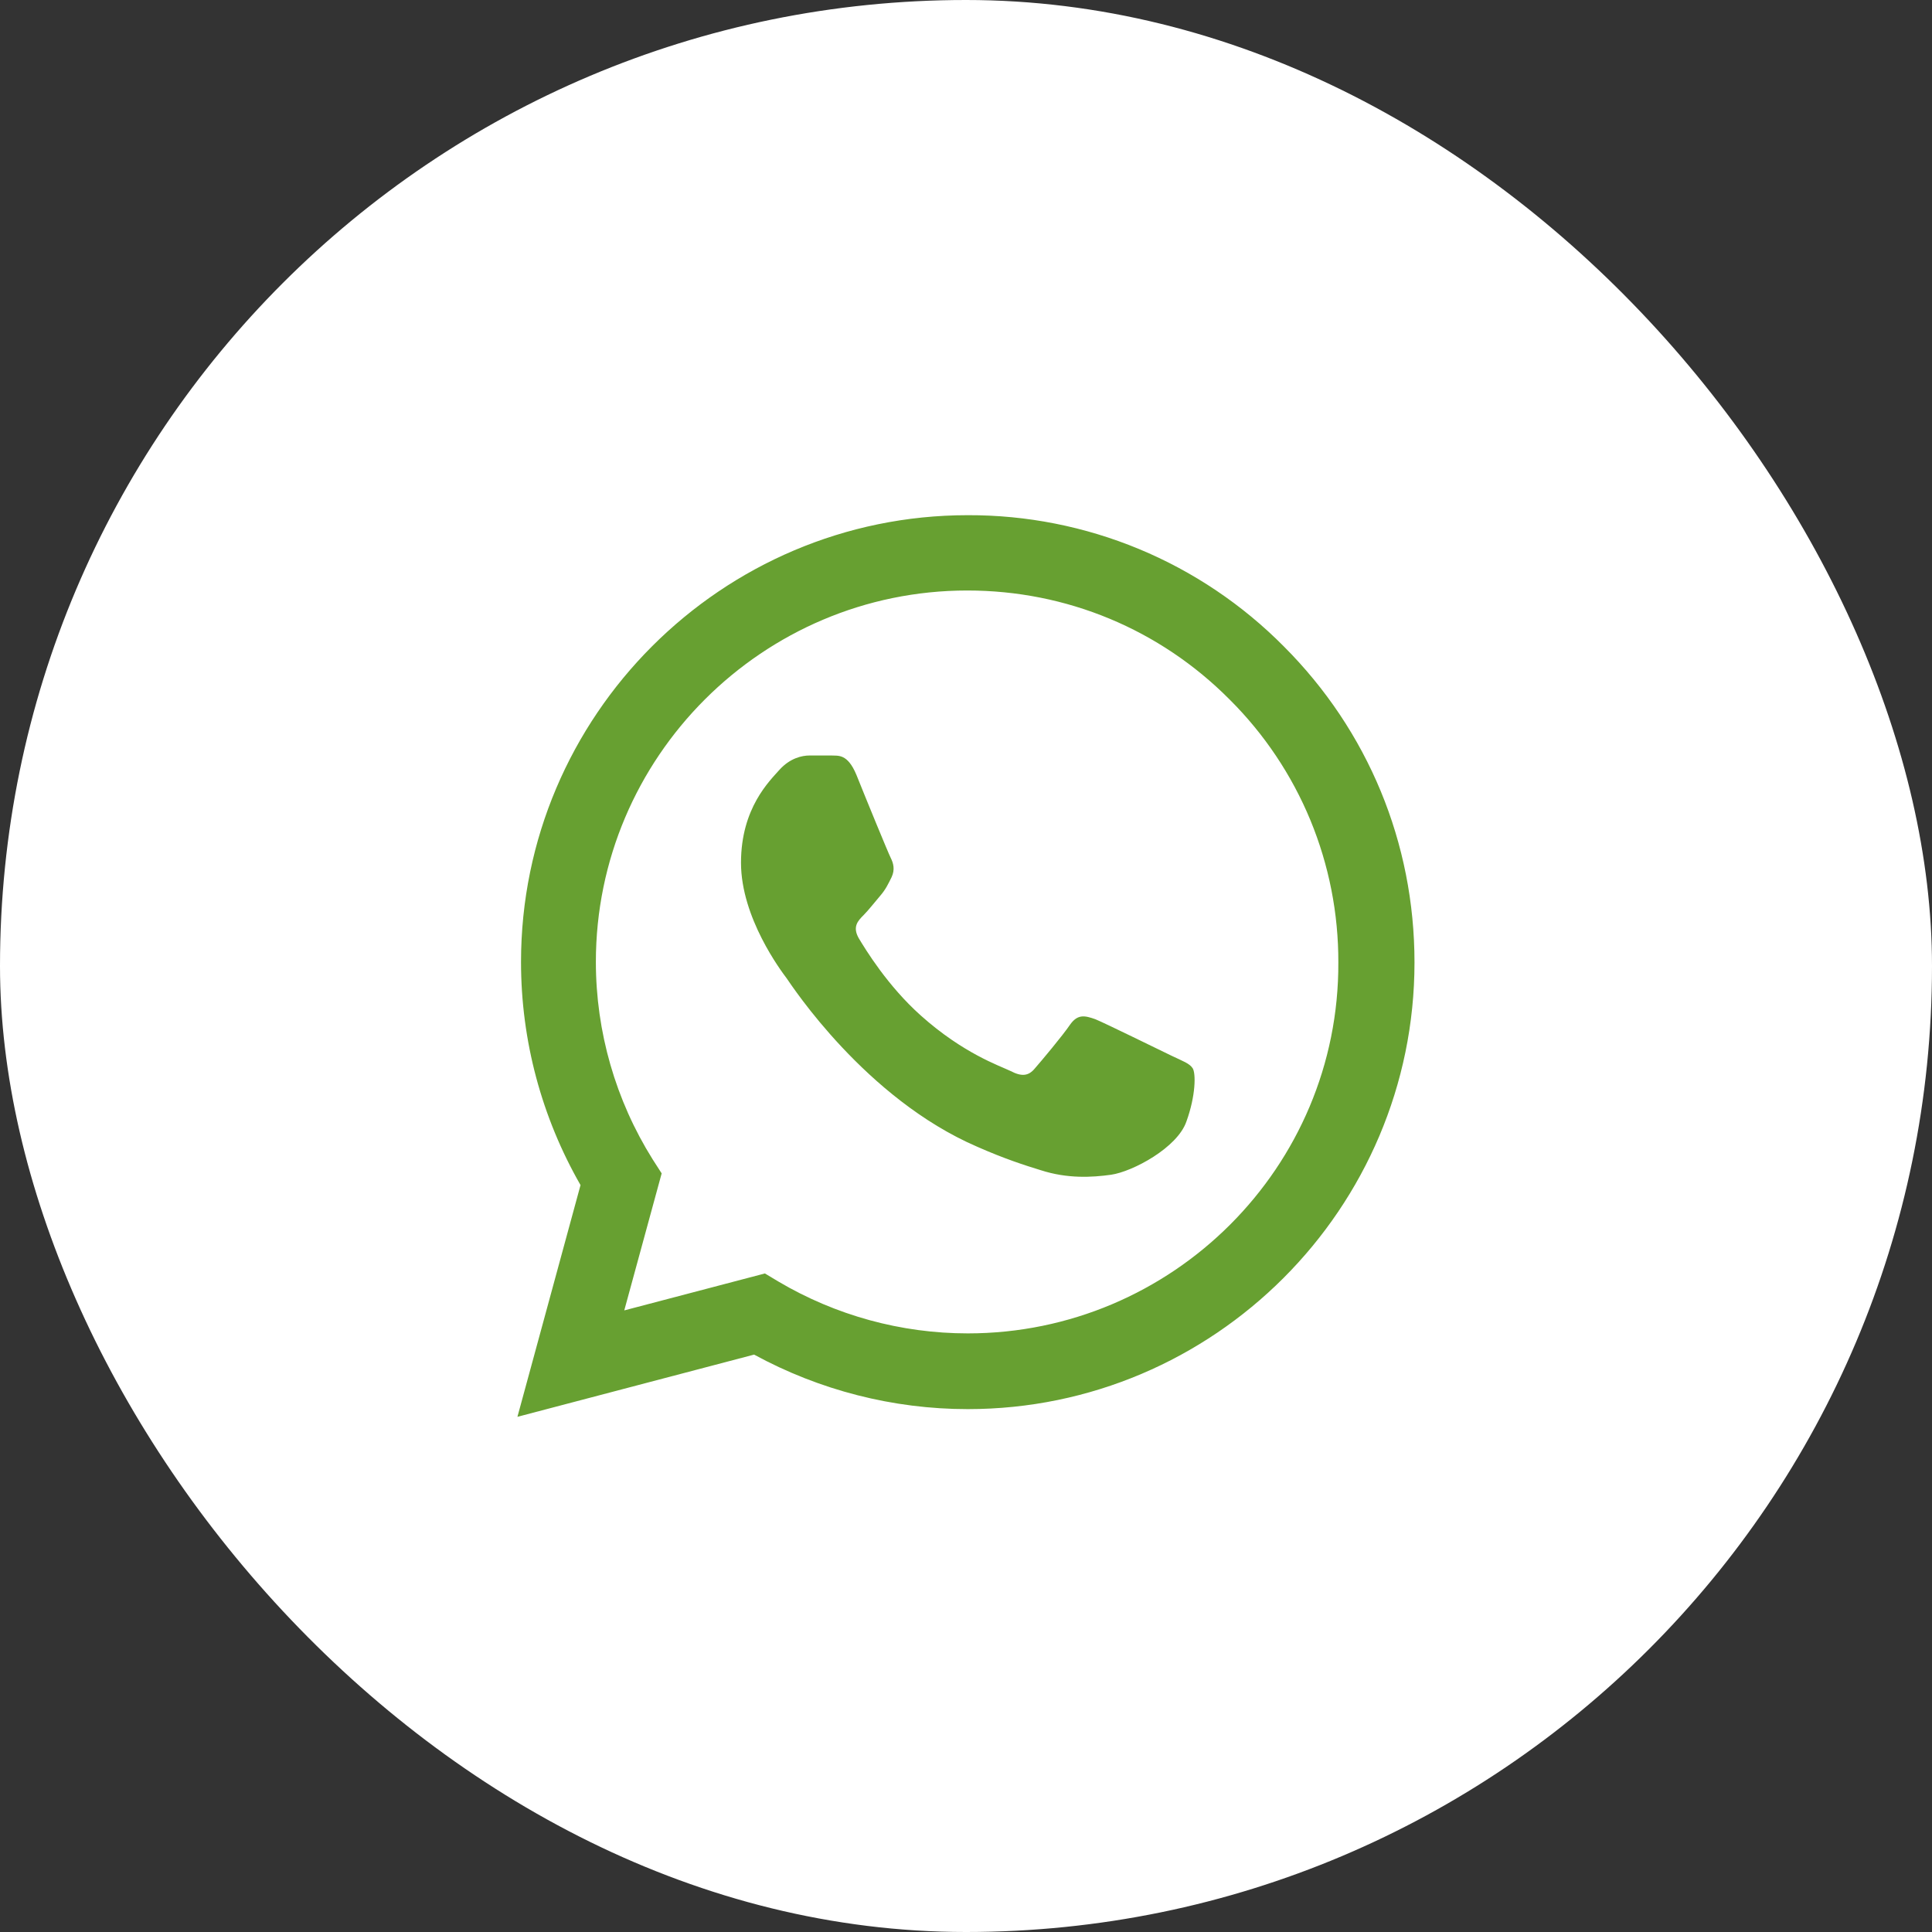
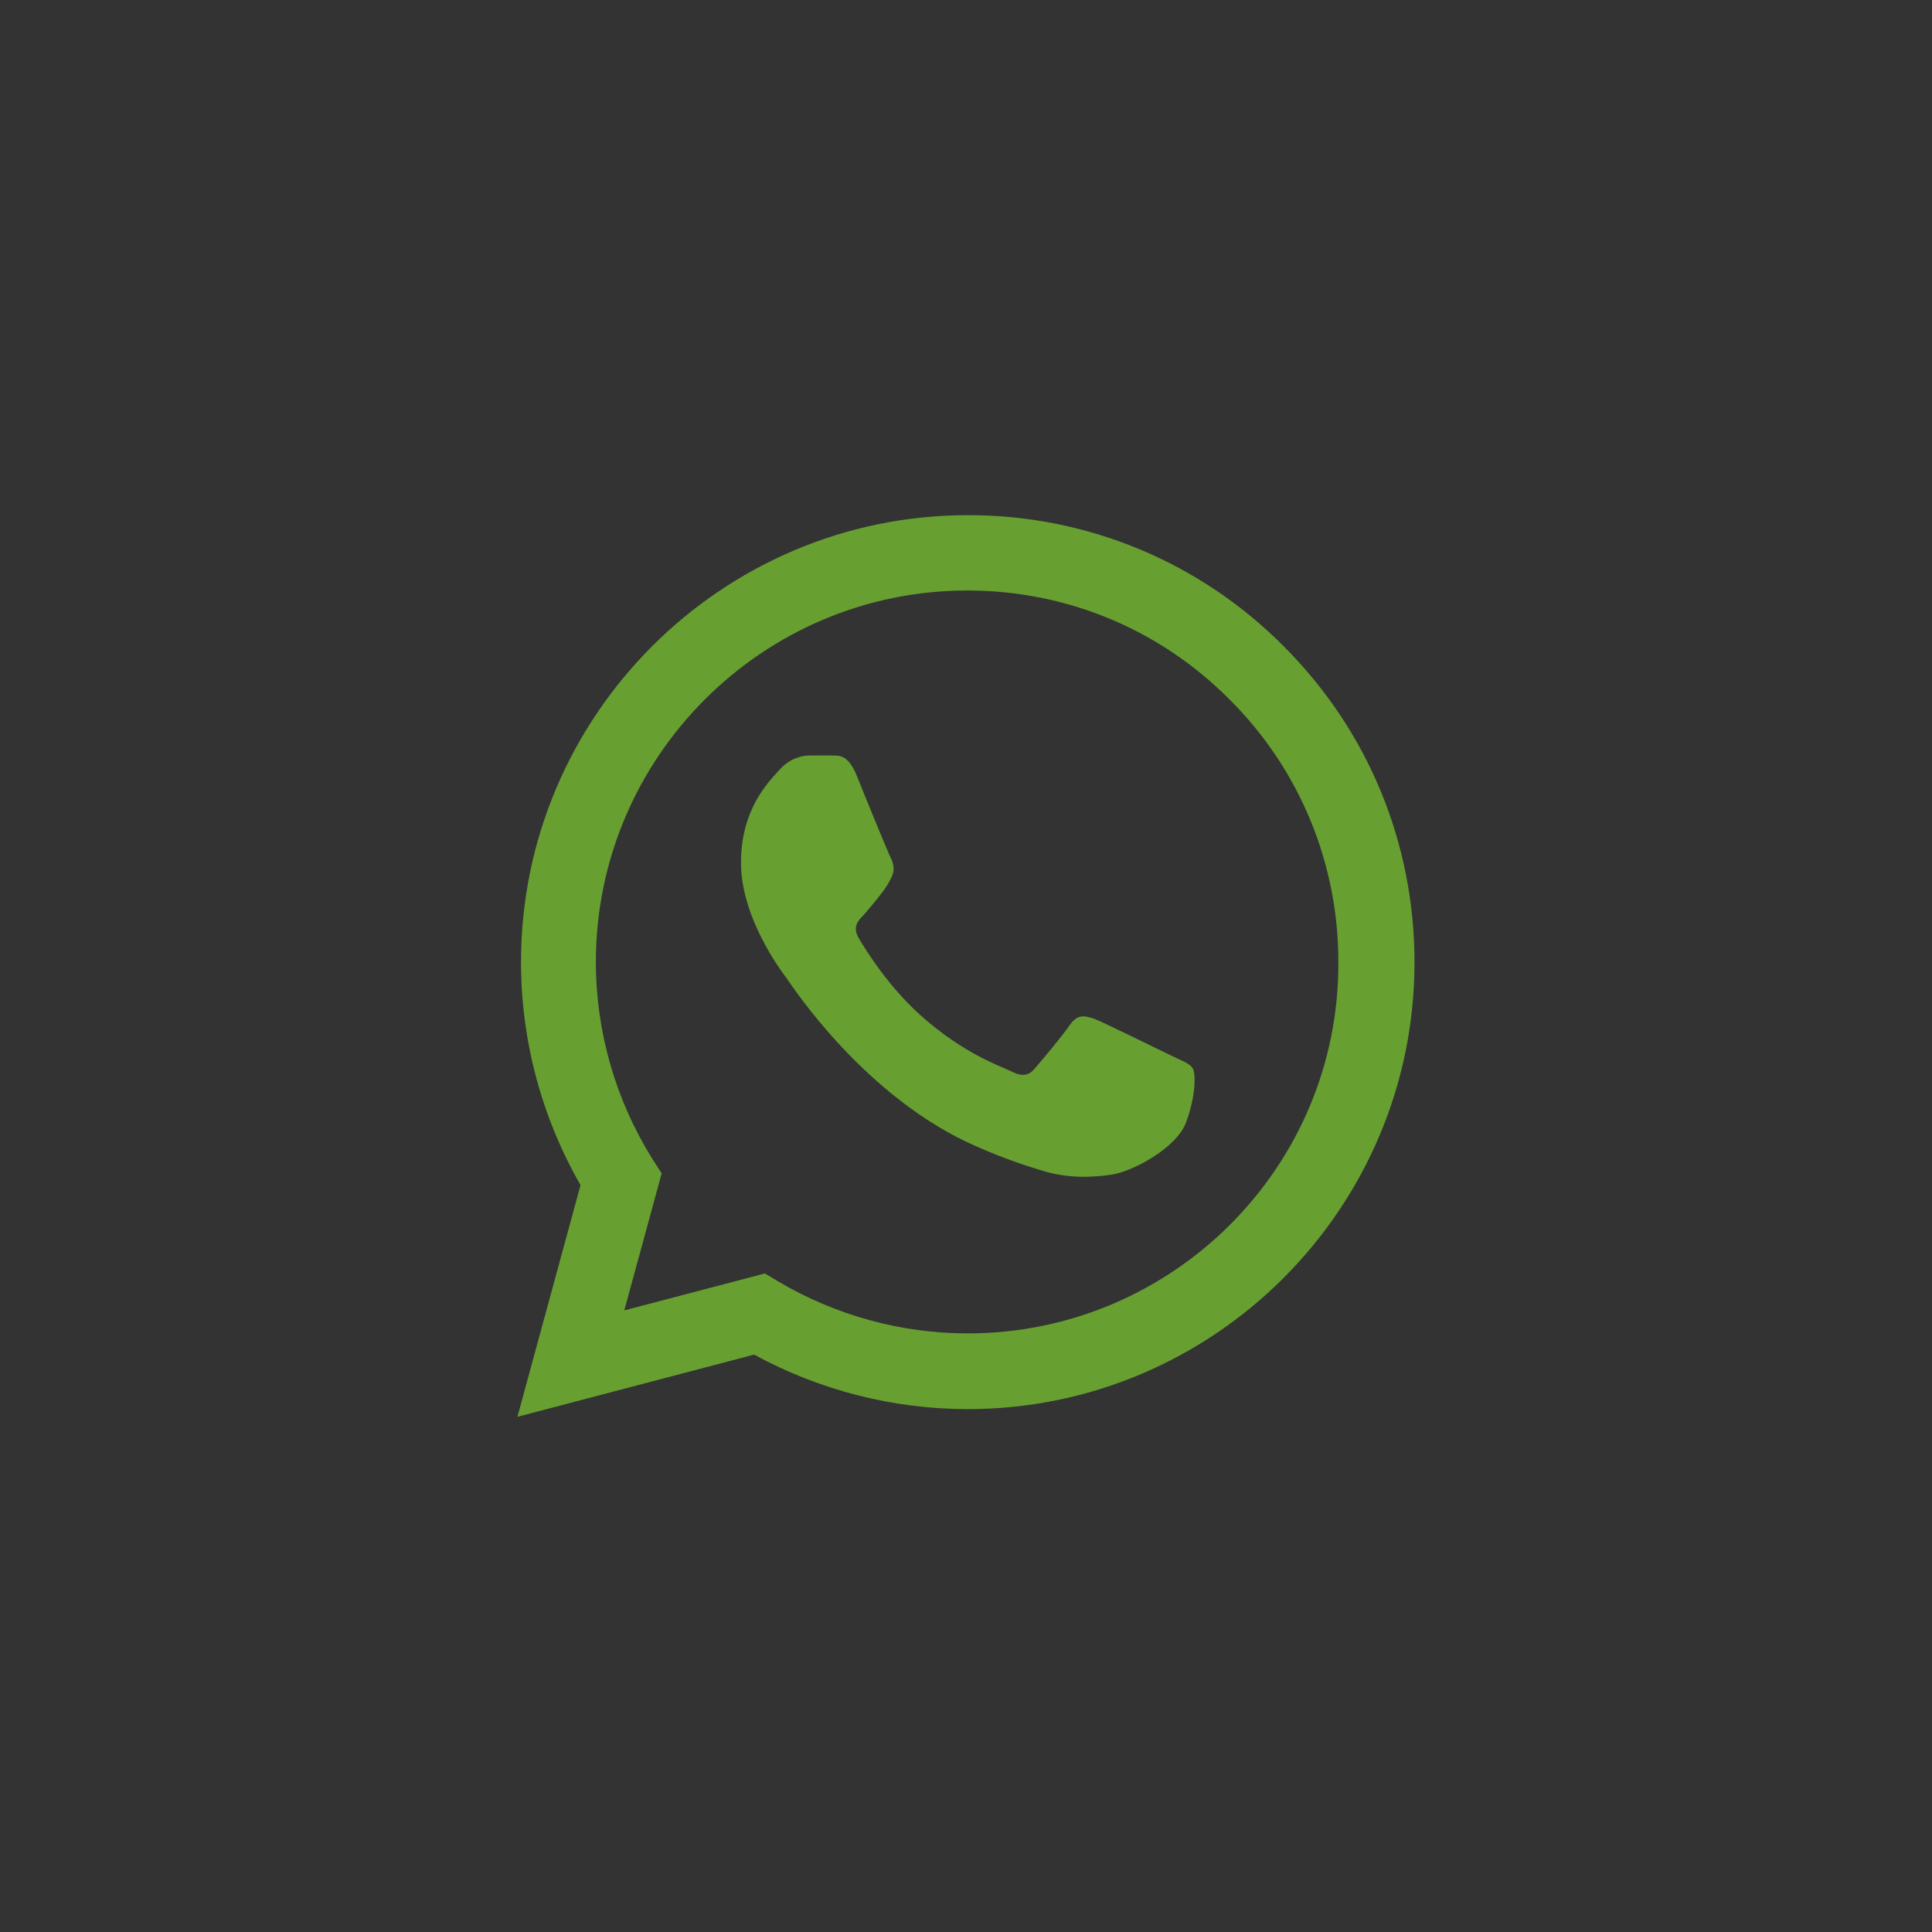
<svg xmlns="http://www.w3.org/2000/svg" width="50" height="50" viewBox="0 0 50 50" fill="none">
  <rect x="0" y="0" width="50" height="50" fill="#333333" stroke="none" />
-   <rect width="50" height="50" rx="25" fill="white" />
-   <path d="M33.224 16.728C32.154 15.648 30.88 14.791 29.476 14.208C28.072 13.626 26.566 13.328 25.046 13.333C18.676 13.333 13.484 18.525 13.484 24.895C13.484 26.937 14.021 28.92 15.024 30.67L13.391 36.667L19.516 35.057C21.207 35.978 23.109 36.468 25.046 36.468C31.416 36.468 36.607 31.277 36.607 24.907C36.607 21.815 35.406 18.91 33.224 16.728V16.728ZM25.046 34.508C23.319 34.508 21.627 34.042 20.146 33.167L19.796 32.957L16.156 33.913L17.124 30.367L16.891 30.005C15.931 28.473 15.422 26.702 15.421 24.895C15.421 19.598 19.737 15.282 25.034 15.282C27.601 15.282 30.016 16.285 31.824 18.105C32.719 18.996 33.429 20.056 33.912 21.224C34.394 22.392 34.64 23.643 34.636 24.907C34.659 30.203 30.342 34.508 25.046 34.508V34.508ZM30.319 27.322C30.027 27.182 28.604 26.482 28.347 26.377C28.079 26.283 27.892 26.237 27.694 26.517C27.496 26.808 26.947 27.462 26.784 27.648C26.621 27.847 26.446 27.87 26.154 27.718C25.862 27.578 24.929 27.263 23.832 26.283C22.969 25.513 22.397 24.568 22.222 24.277C22.059 23.985 22.199 23.833 22.351 23.682C22.479 23.553 22.642 23.343 22.782 23.18C22.922 23.017 22.981 22.888 23.074 22.702C23.167 22.503 23.121 22.34 23.051 22.2C22.981 22.06 22.397 20.637 22.164 20.053C21.931 19.493 21.686 19.563 21.511 19.552H20.951C20.752 19.552 20.449 19.622 20.181 19.913C19.924 20.205 19.177 20.905 19.177 22.328C19.177 23.752 20.216 25.128 20.356 25.315C20.496 25.513 22.397 28.43 25.291 29.678C25.979 29.982 26.516 30.157 26.936 30.285C27.624 30.507 28.254 30.472 28.756 30.402C29.316 30.32 30.471 29.702 30.704 29.025C30.949 28.348 30.949 27.777 30.867 27.648C30.786 27.52 30.611 27.462 30.319 27.322V27.322Z" fill="#67A031" />
+   <path d="M33.224 16.728C32.154 15.648 30.88 14.791 29.476 14.208C28.072 13.626 26.566 13.328 25.046 13.333C18.676 13.333 13.484 18.525 13.484 24.895C13.484 26.937 14.021 28.92 15.024 30.67L13.391 36.667L19.516 35.057C21.207 35.978 23.109 36.468 25.046 36.468C31.416 36.468 36.607 31.277 36.607 24.907C36.607 21.815 35.406 18.91 33.224 16.728V16.728ZM25.046 34.508C23.319 34.508 21.627 34.042 20.146 33.167L19.796 32.957L16.156 33.913L17.124 30.367L16.891 30.005C15.931 28.473 15.422 26.702 15.421 24.895C15.421 19.598 19.737 15.282 25.034 15.282C27.601 15.282 30.016 16.285 31.824 18.105C32.719 18.996 33.429 20.056 33.912 21.224C34.394 22.392 34.64 23.643 34.636 24.907C34.659 30.203 30.342 34.508 25.046 34.508V34.508ZM30.319 27.322C30.027 27.182 28.604 26.482 28.347 26.377C28.079 26.283 27.892 26.237 27.694 26.517C27.496 26.808 26.947 27.462 26.784 27.648C26.621 27.847 26.446 27.87 26.154 27.718C25.862 27.578 24.929 27.263 23.832 26.283C22.969 25.513 22.397 24.568 22.222 24.277C22.059 23.985 22.199 23.833 22.351 23.682C22.922 23.017 22.981 22.888 23.074 22.702C23.167 22.503 23.121 22.34 23.051 22.2C22.981 22.06 22.397 20.637 22.164 20.053C21.931 19.493 21.686 19.563 21.511 19.552H20.951C20.752 19.552 20.449 19.622 20.181 19.913C19.924 20.205 19.177 20.905 19.177 22.328C19.177 23.752 20.216 25.128 20.356 25.315C20.496 25.513 22.397 28.43 25.291 29.678C25.979 29.982 26.516 30.157 26.936 30.285C27.624 30.507 28.254 30.472 28.756 30.402C29.316 30.32 30.471 29.702 30.704 29.025C30.949 28.348 30.949 27.777 30.867 27.648C30.786 27.52 30.611 27.462 30.319 27.322V27.322Z" fill="#67A031" />
</svg>